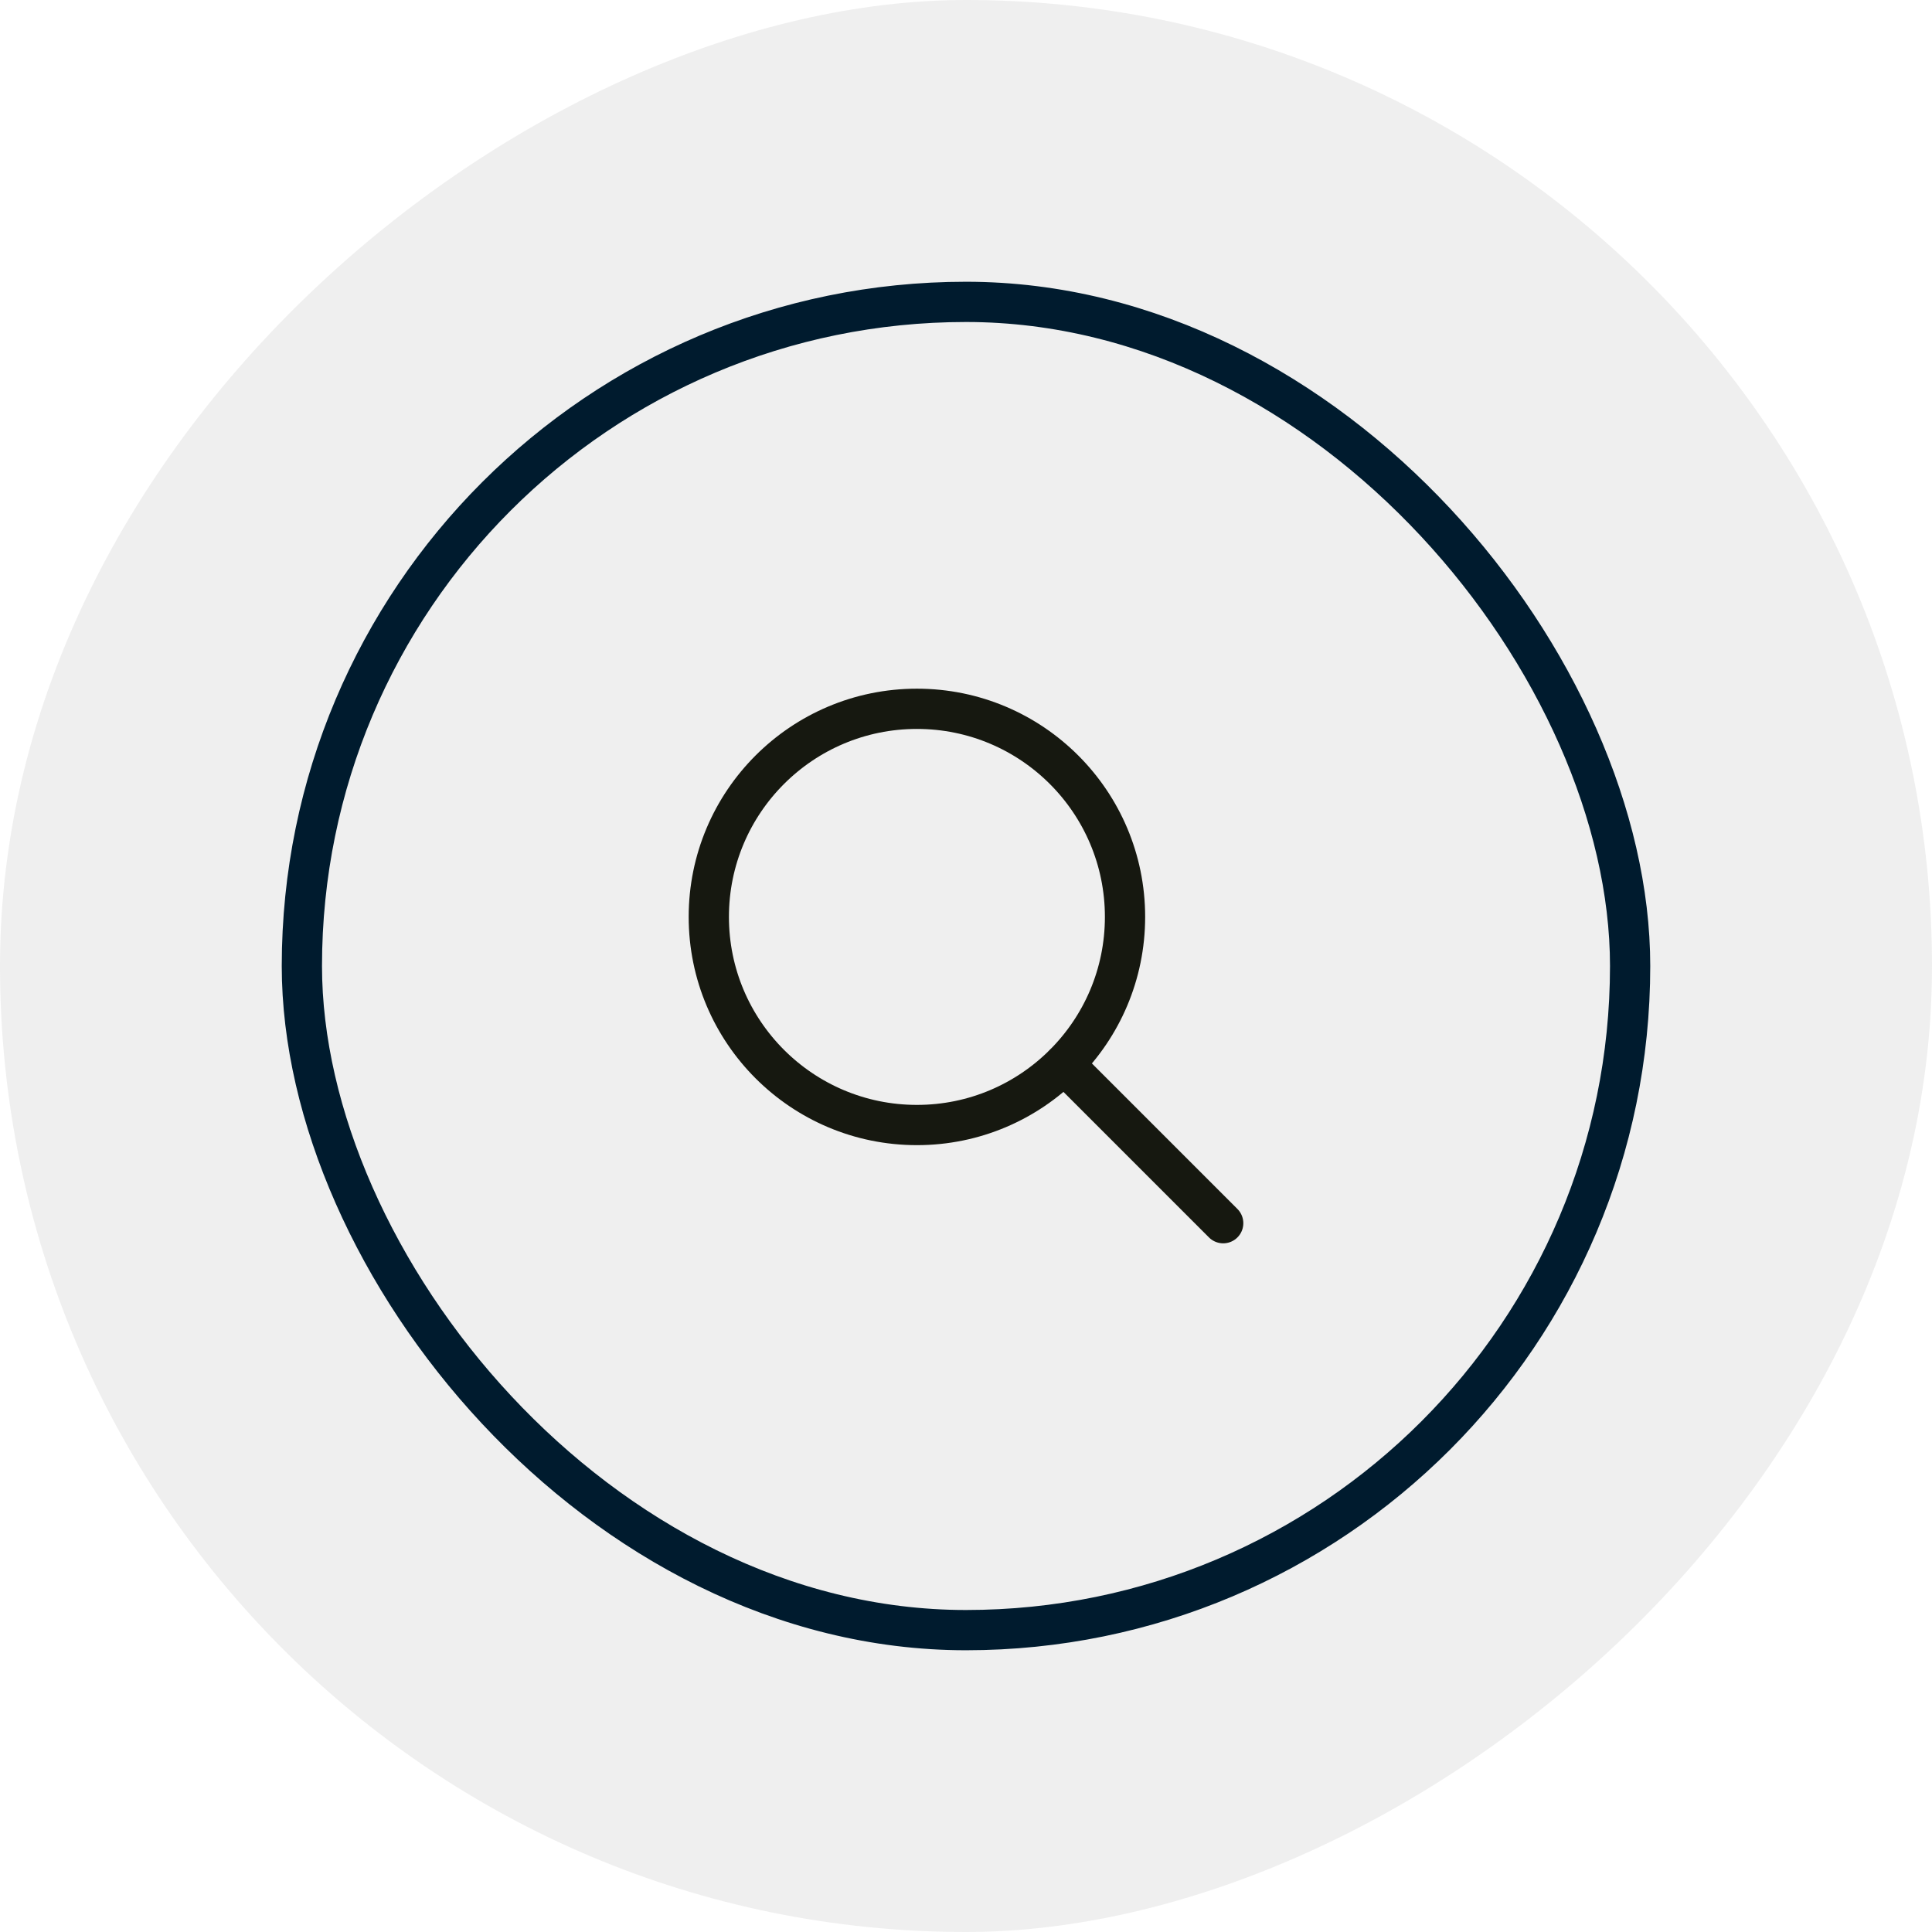
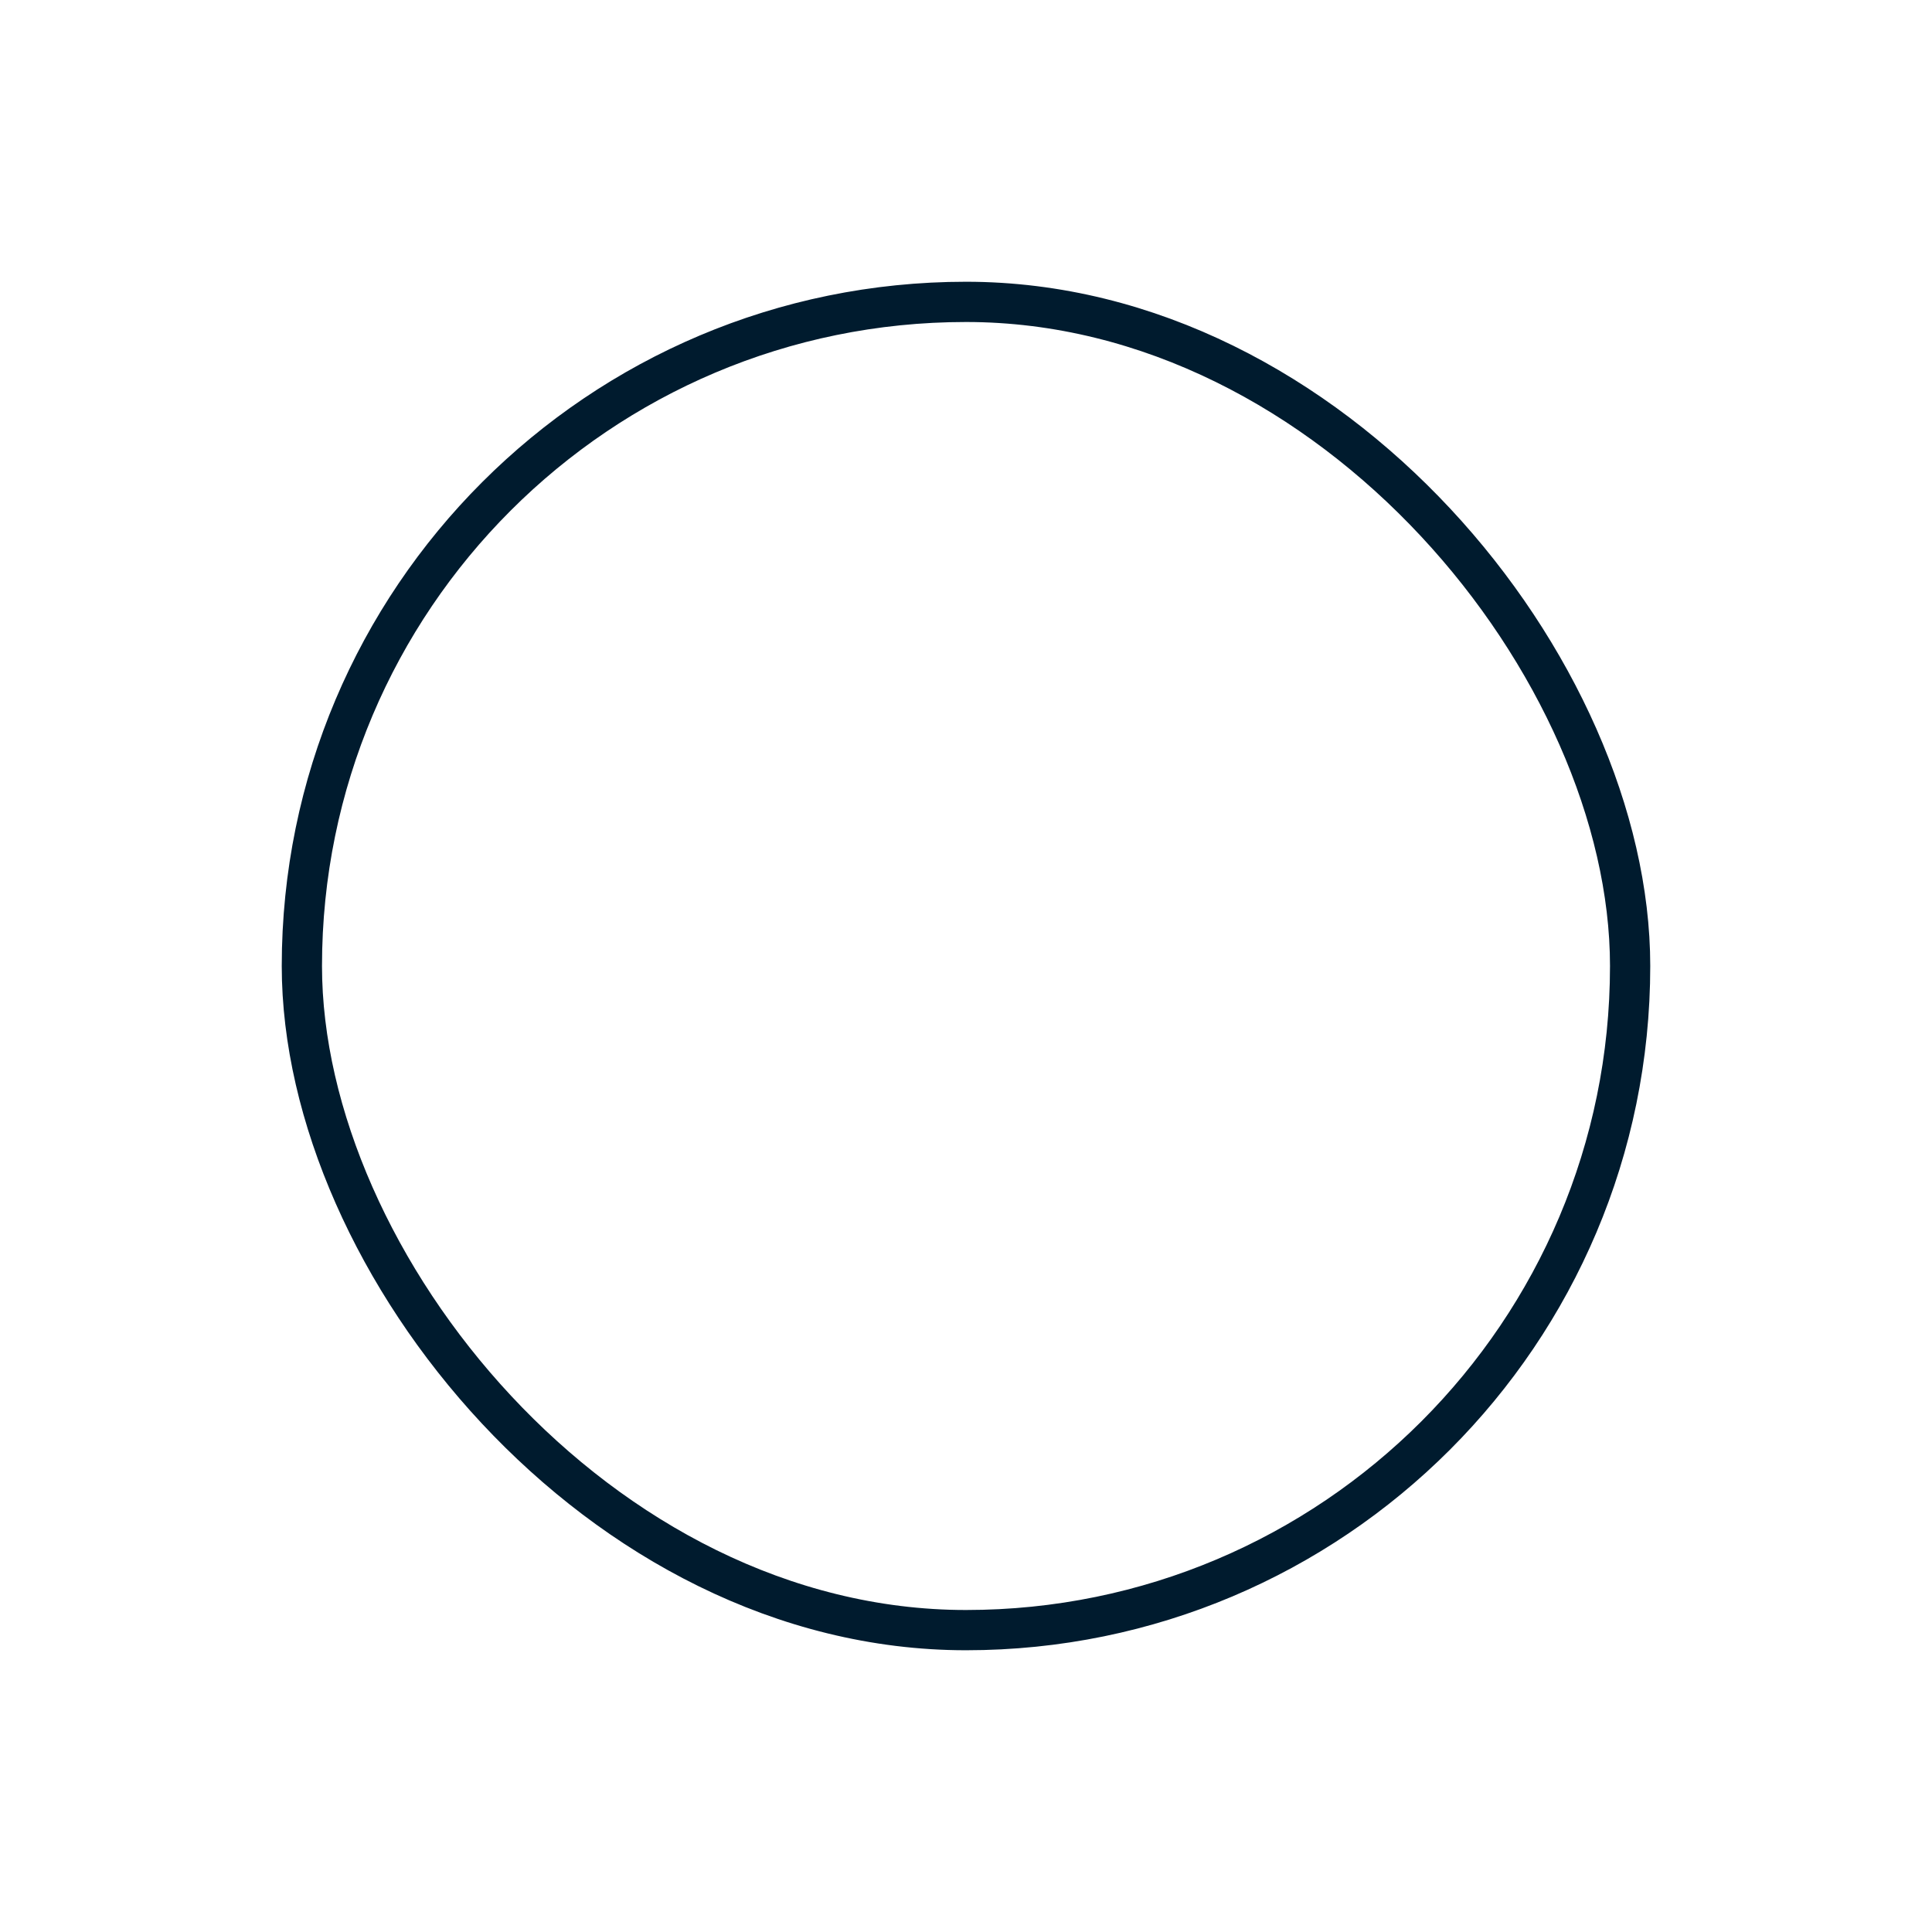
<svg xmlns="http://www.w3.org/2000/svg" width="48" height="48" viewBox="0 0 48 48" fill="none">
-   <rect x="48" width="48" height="48" rx="24" transform="rotate(90 48 0)" fill="#D7D8D8" fill-opacity="0.4" />
  <rect x="7.5" y="7.5" width="33" height="33" rx="16.5" stroke="#001B2E" />
  <g clip-path="url(#clip0_131_761)">
-     <path d="M22.781 27.951C25.636 27.951 27.951 25.636 27.951 22.78C27.951 19.925 25.636 17.61 22.781 17.61C19.925 17.61 17.61 19.925 17.61 22.78C17.61 25.636 19.925 27.951 22.781 27.951Z" stroke="#161810" stroke-miterlimit="10" />
-     <path d="M26.439 26.439L30.39 30.39" stroke="#161810" stroke-miterlimit="10" stroke-linecap="round" />
-   </g>
+     </g>
  <defs>
    <clipPath id="clip0_131_761">
-       <rect width="14" height="14" fill="white" transform="translate(17 17)" />
-     </clipPath>
+       </clipPath>
  </defs>
</svg>